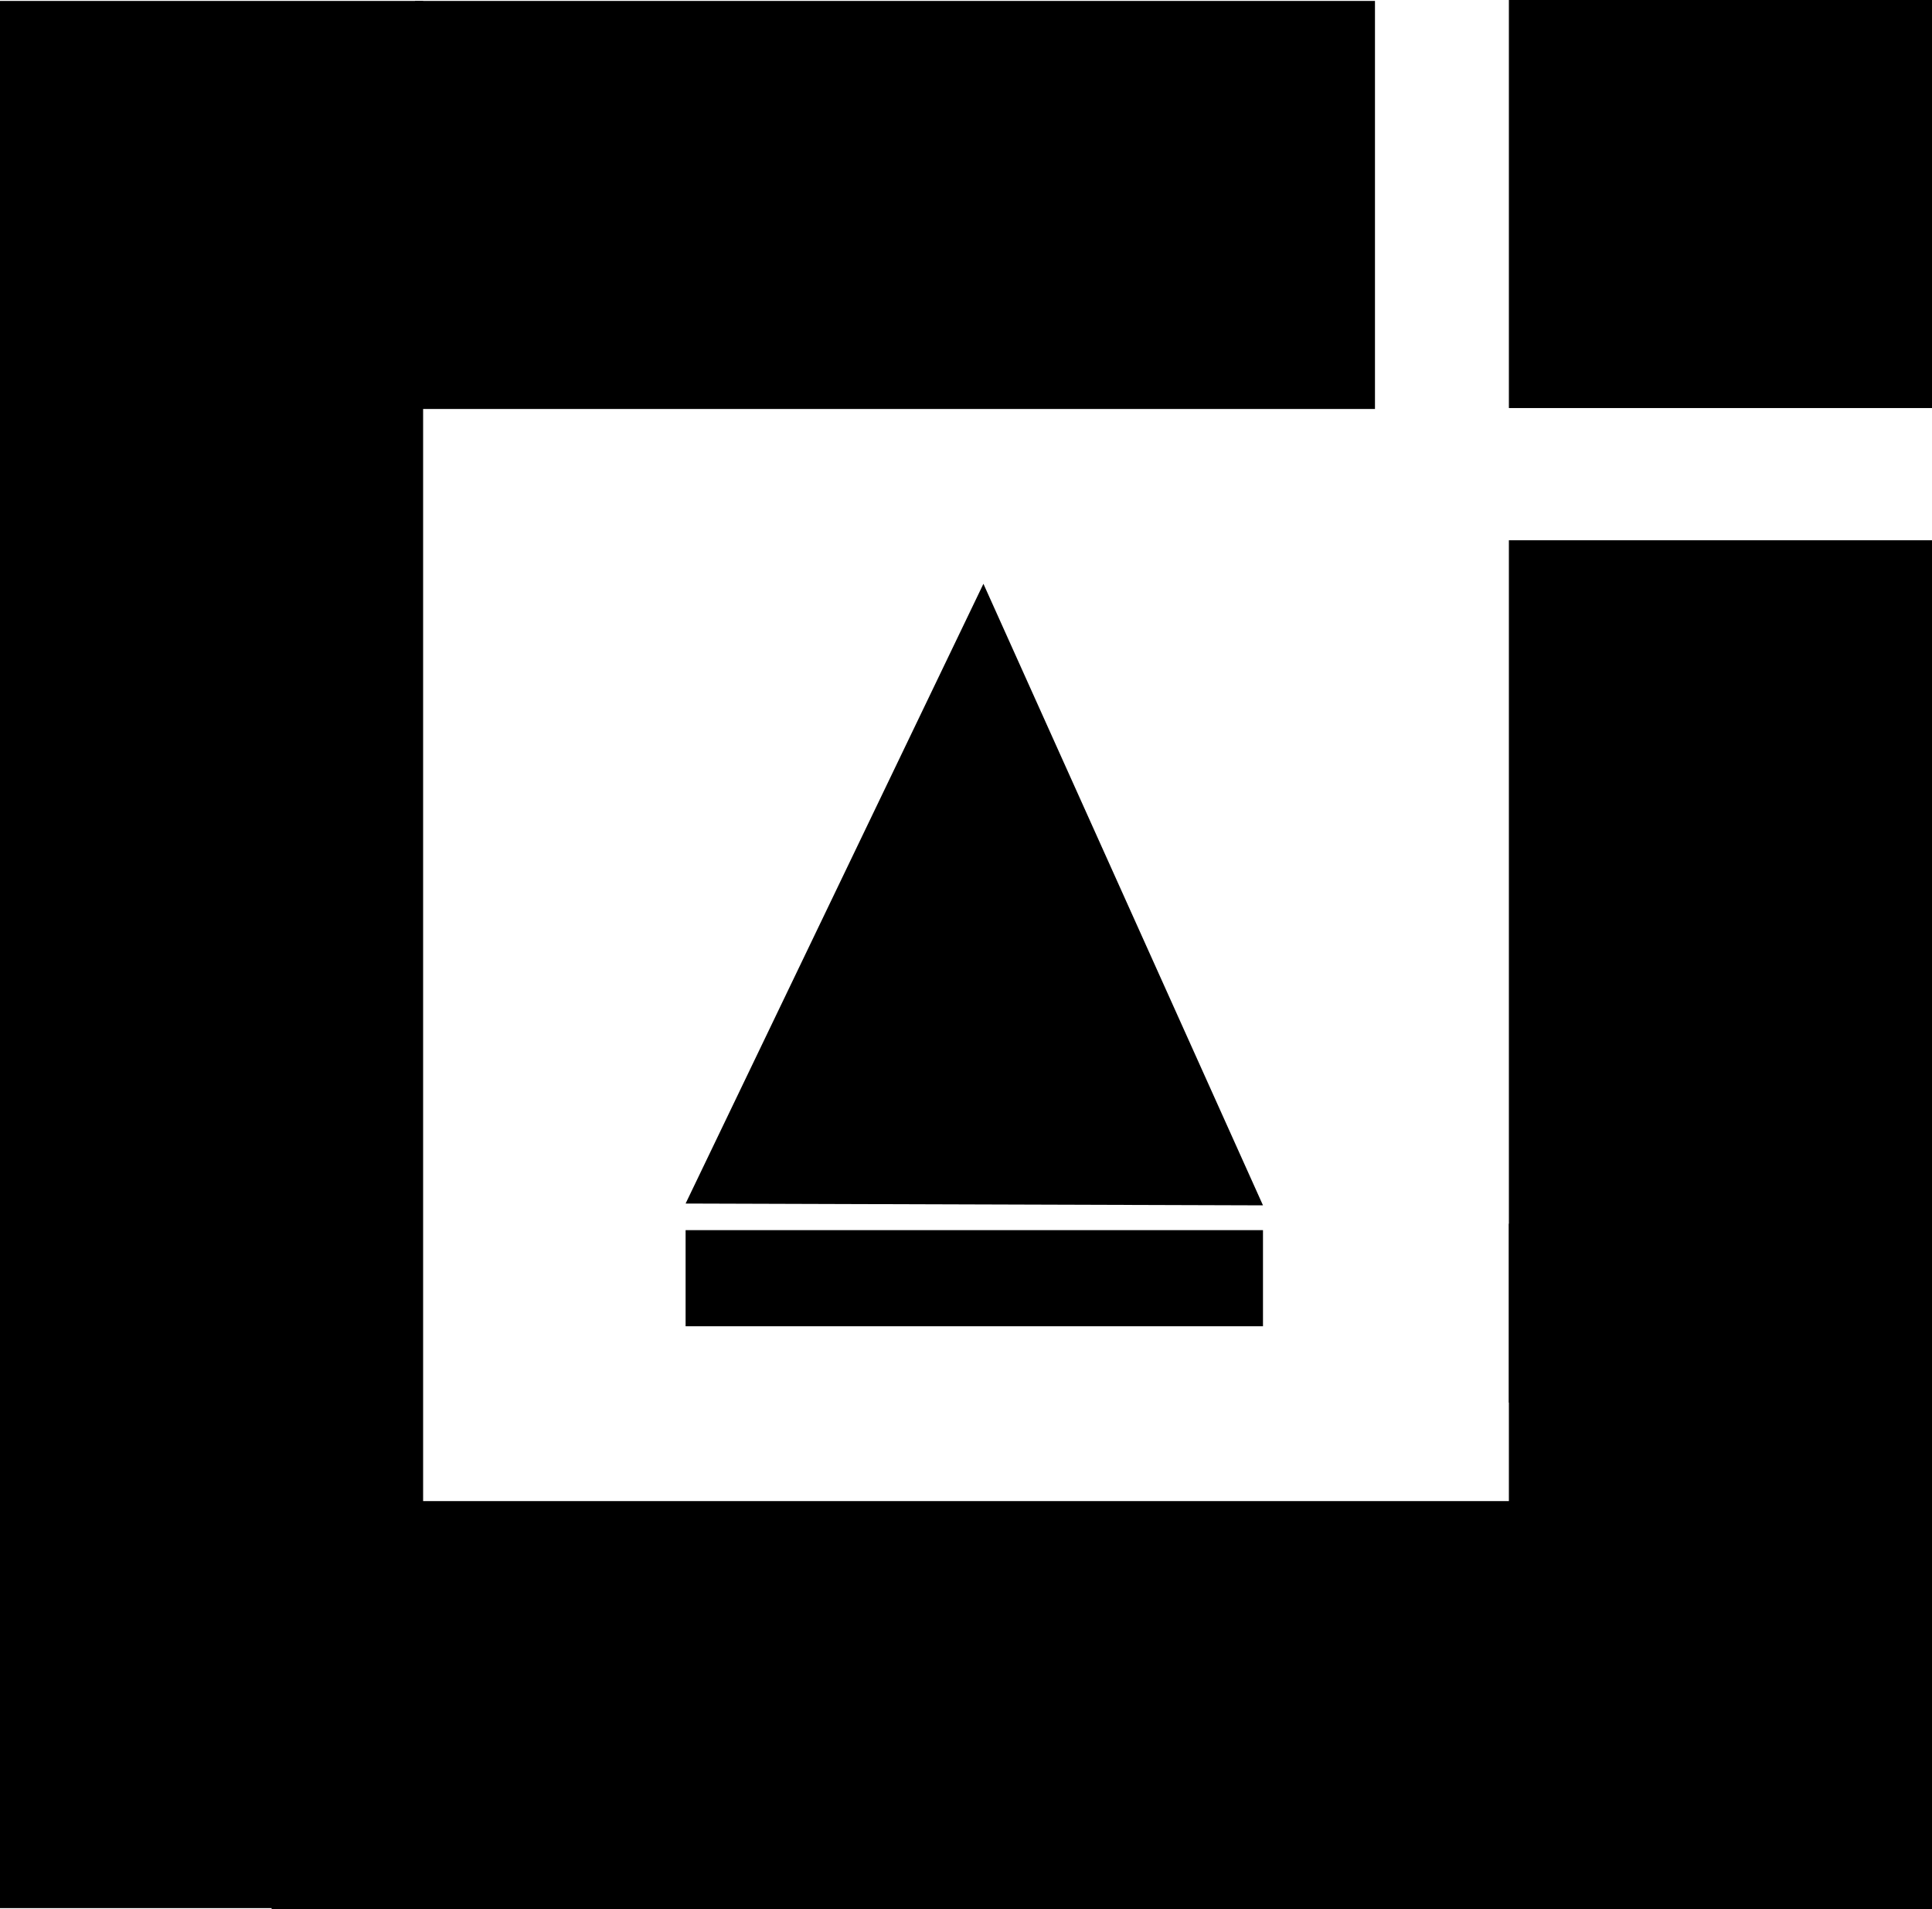
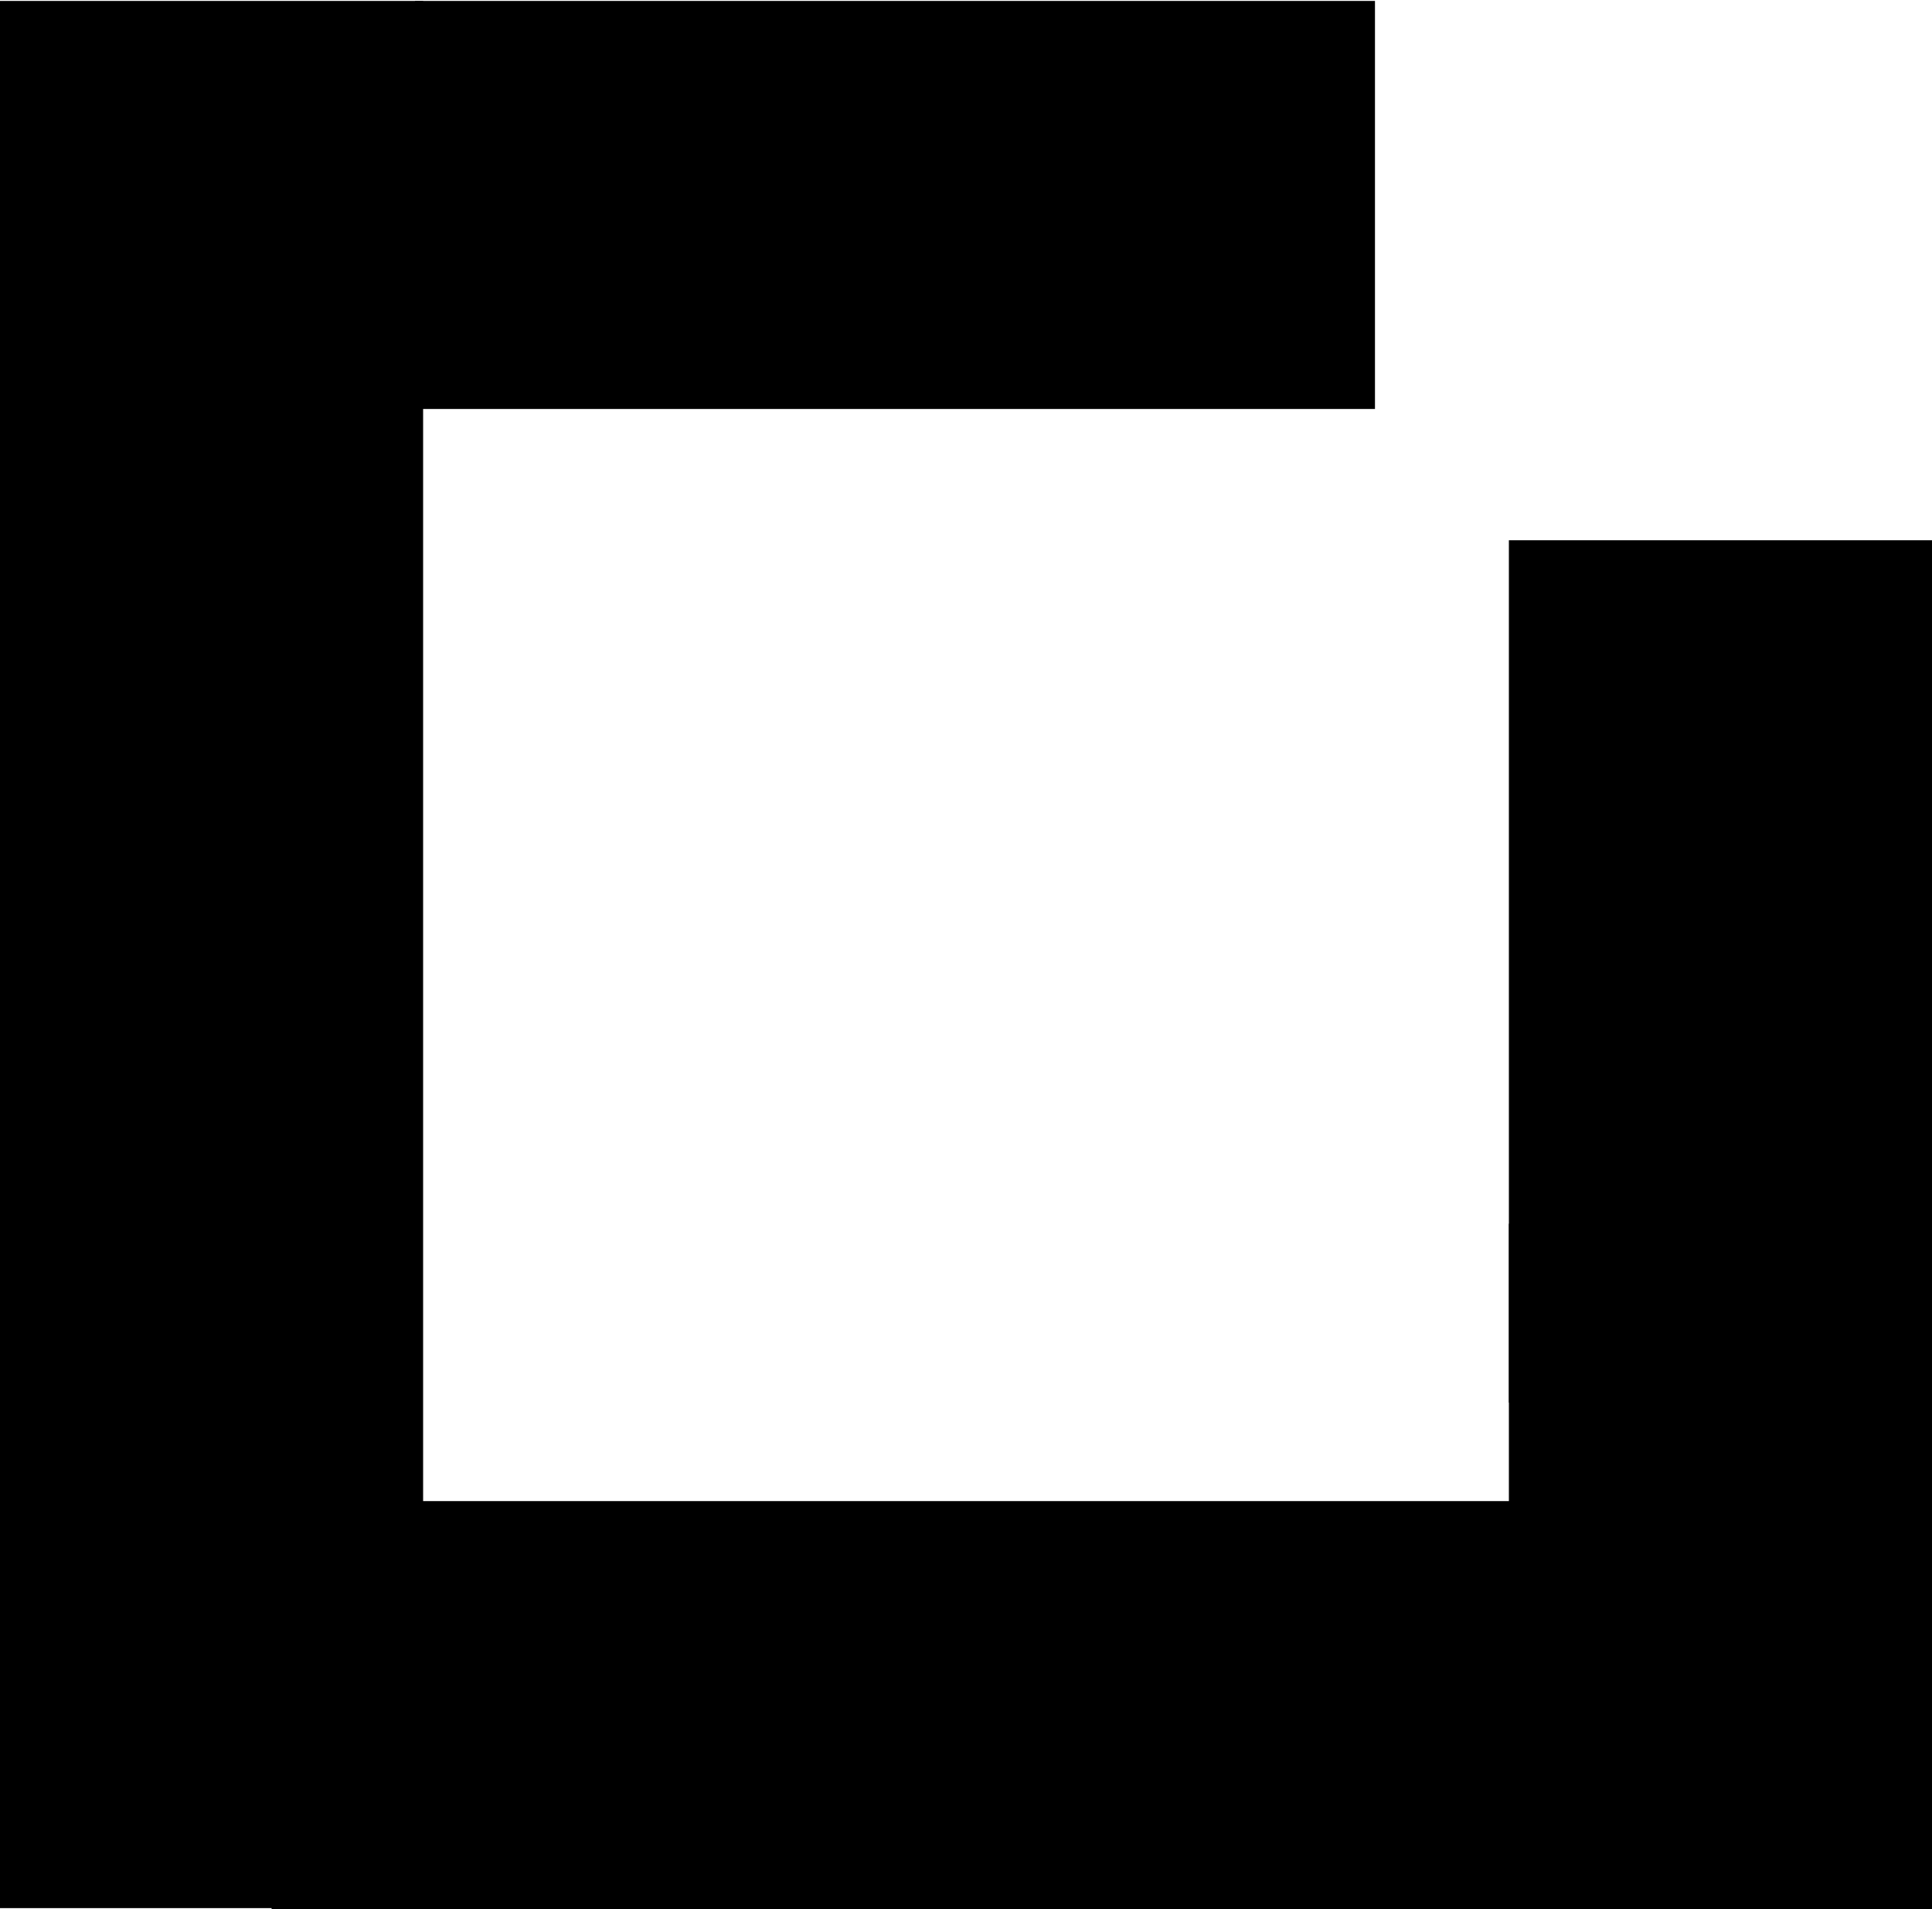
<svg xmlns="http://www.w3.org/2000/svg" width="66.538mm" height="65.744mm" viewBox="0 0 66.538 65.744" version="1.1" id="svg1">
  <defs id="defs1" />
  <g id="layer1" transform="translate(-31.457,-89.185)">
    <g id="g3">
-       <path style="fill:#000000;stroke-width:0.152" d="m 55.069,130.631 10.257,-21.342 9.628,21.404 z" id="path2" />
      <rect style="fill:#000000;stroke-width:0.251" id="rect2" width="14.572" height="29.695" x="83.423" y="107.79" />
-       <rect style="fill:#000000;stroke-width:0.173" id="rect2-5" width="14.572" height="14.052" x="83.423" y="89.185" />
-       <rect style="fill:#000000;stroke-width:0.098" id="rect2-5-20" width="19.885" height="3.31" x="55.069" y="131.547" />
      <rect style="display:inline;fill:#000000;stroke-width:0.201" id="rect2-5-61" width="14.572" height="19.105" x="83.423" y="131.325" />
      <rect style="fill:#000000;stroke-width:0.342" id="rect2-5-6" width="57.184" height="14.052" x="40.811" y="140.878" />
      <rect style="fill:#000000;stroke-width:0.373" id="rect2-5-7" width="14.572" height="65.677" x="31.457" y="89.217" />
      <rect style="fill:#000000;stroke-width:0.26" id="rect2-5-2" width="33.059" height="14.052" x="45.752" y="89.217" />
    </g>
  </g>
</svg>